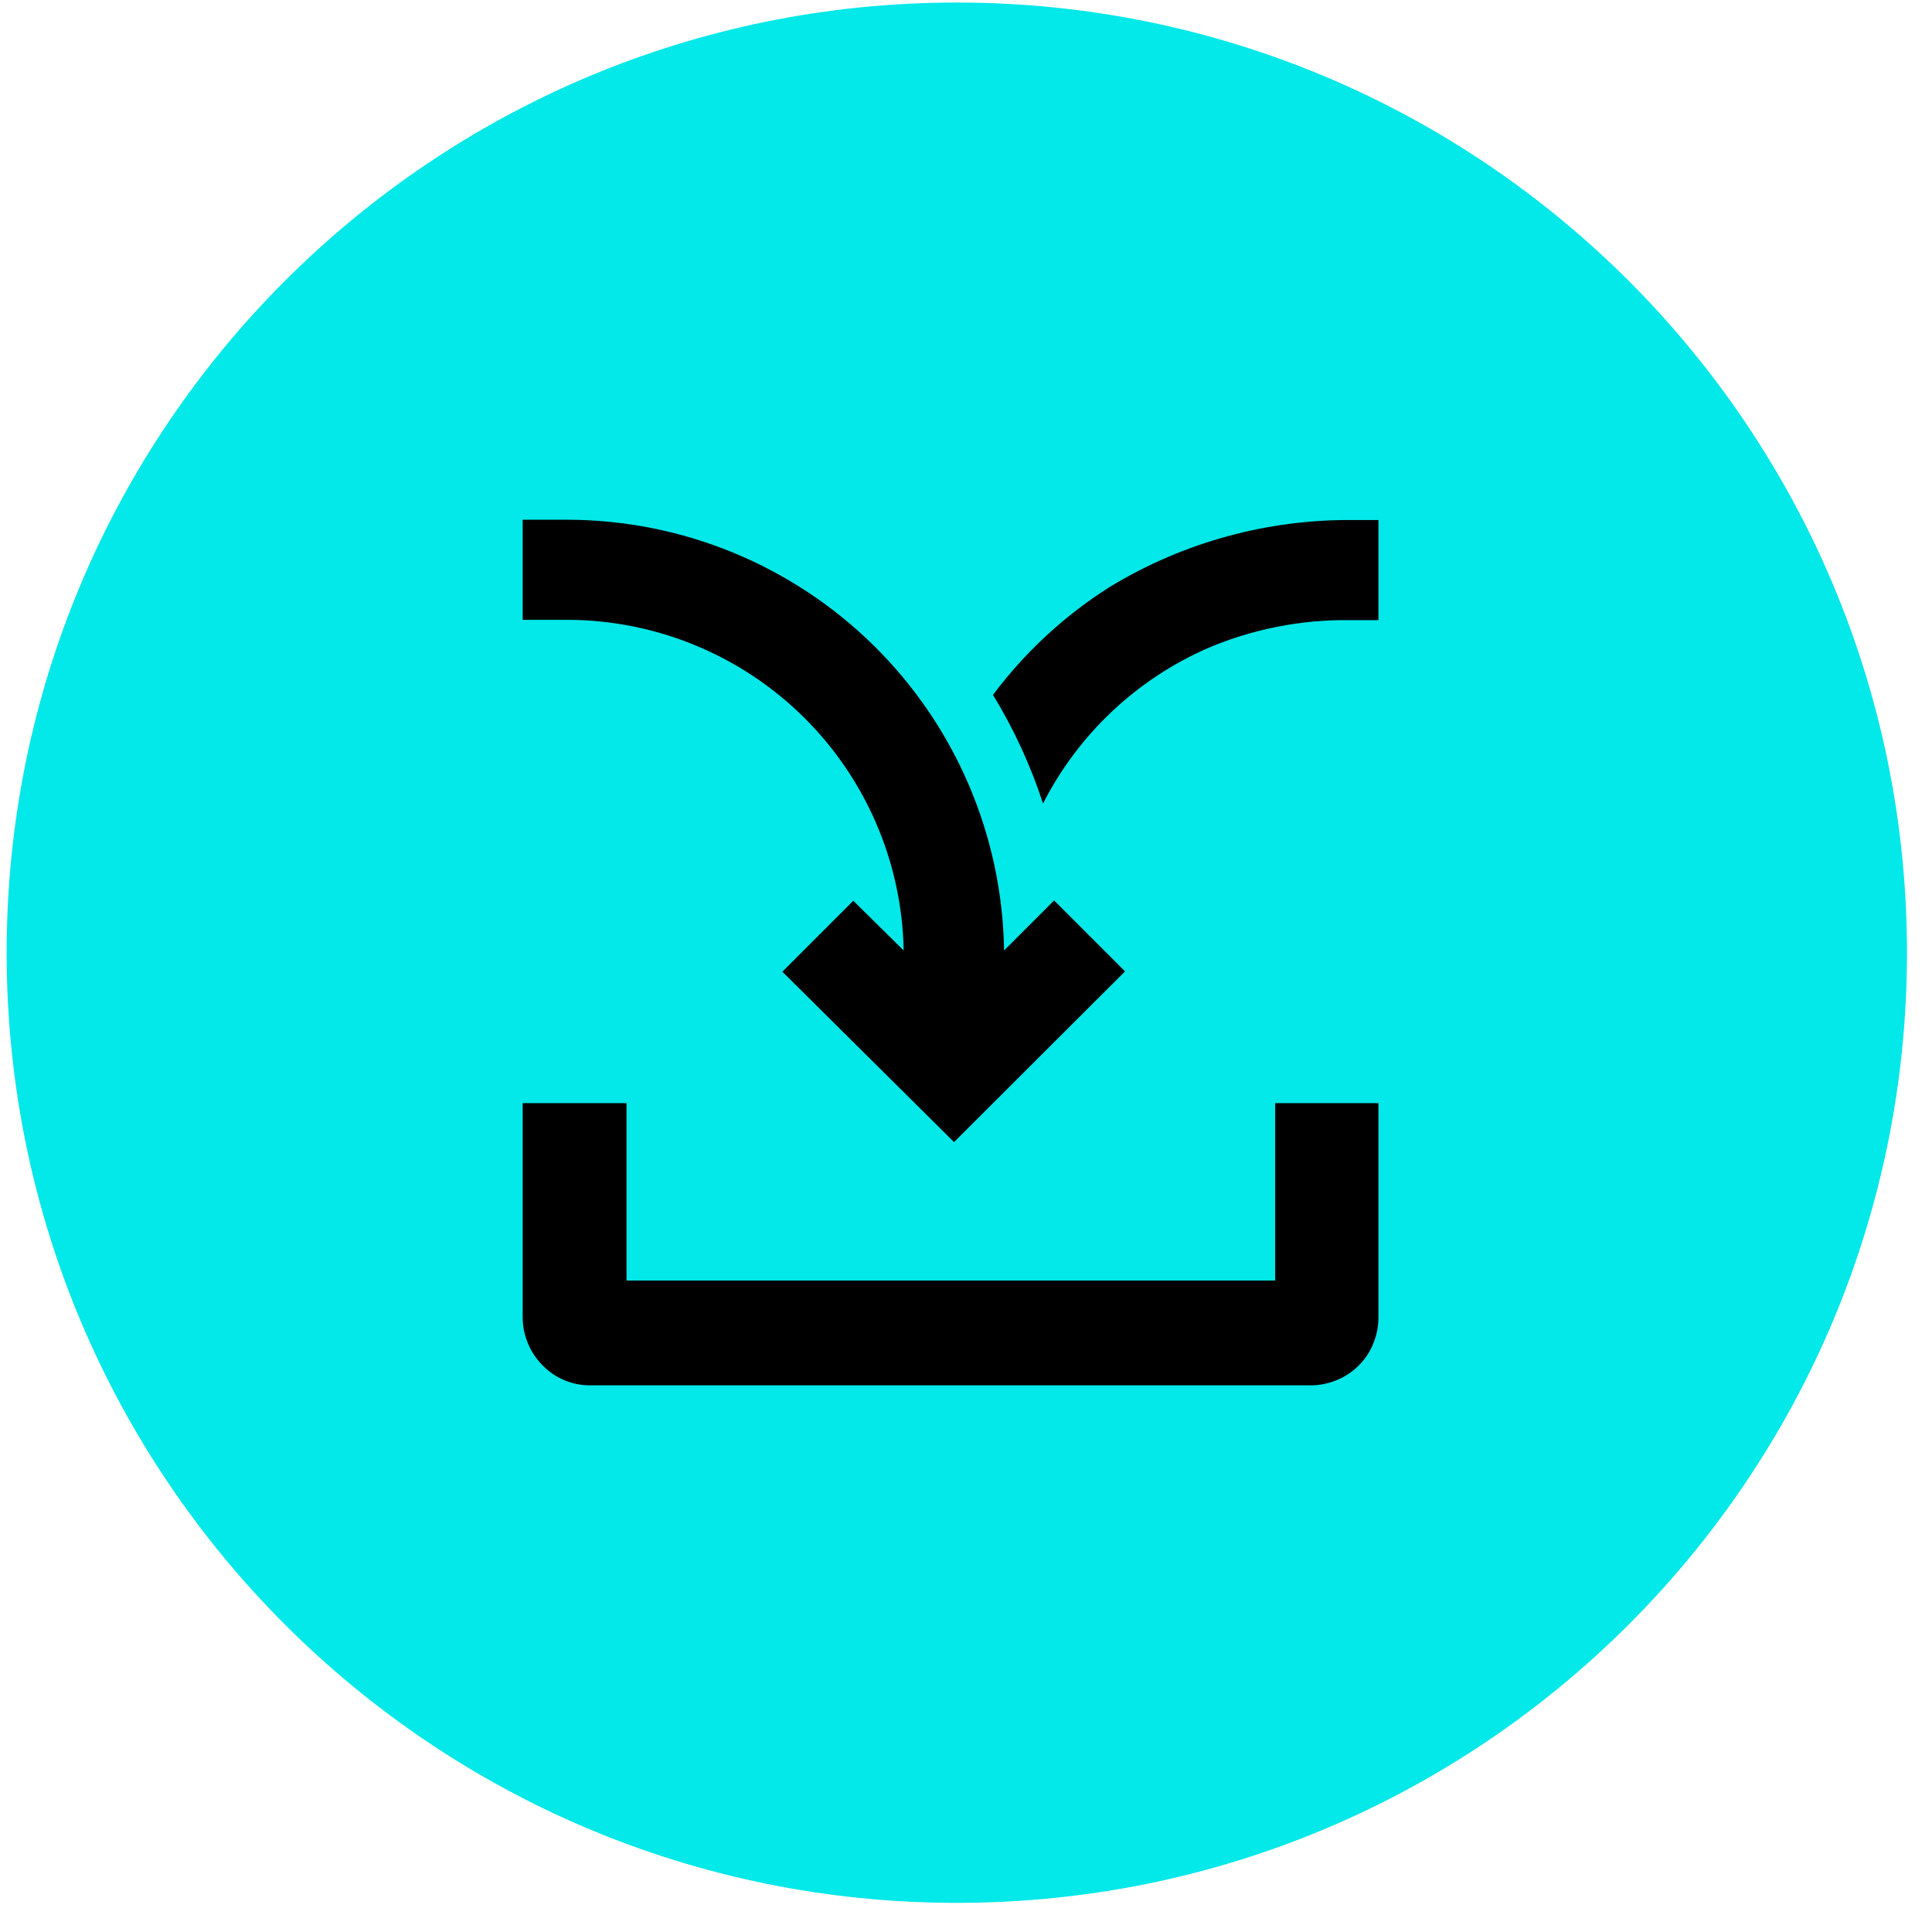
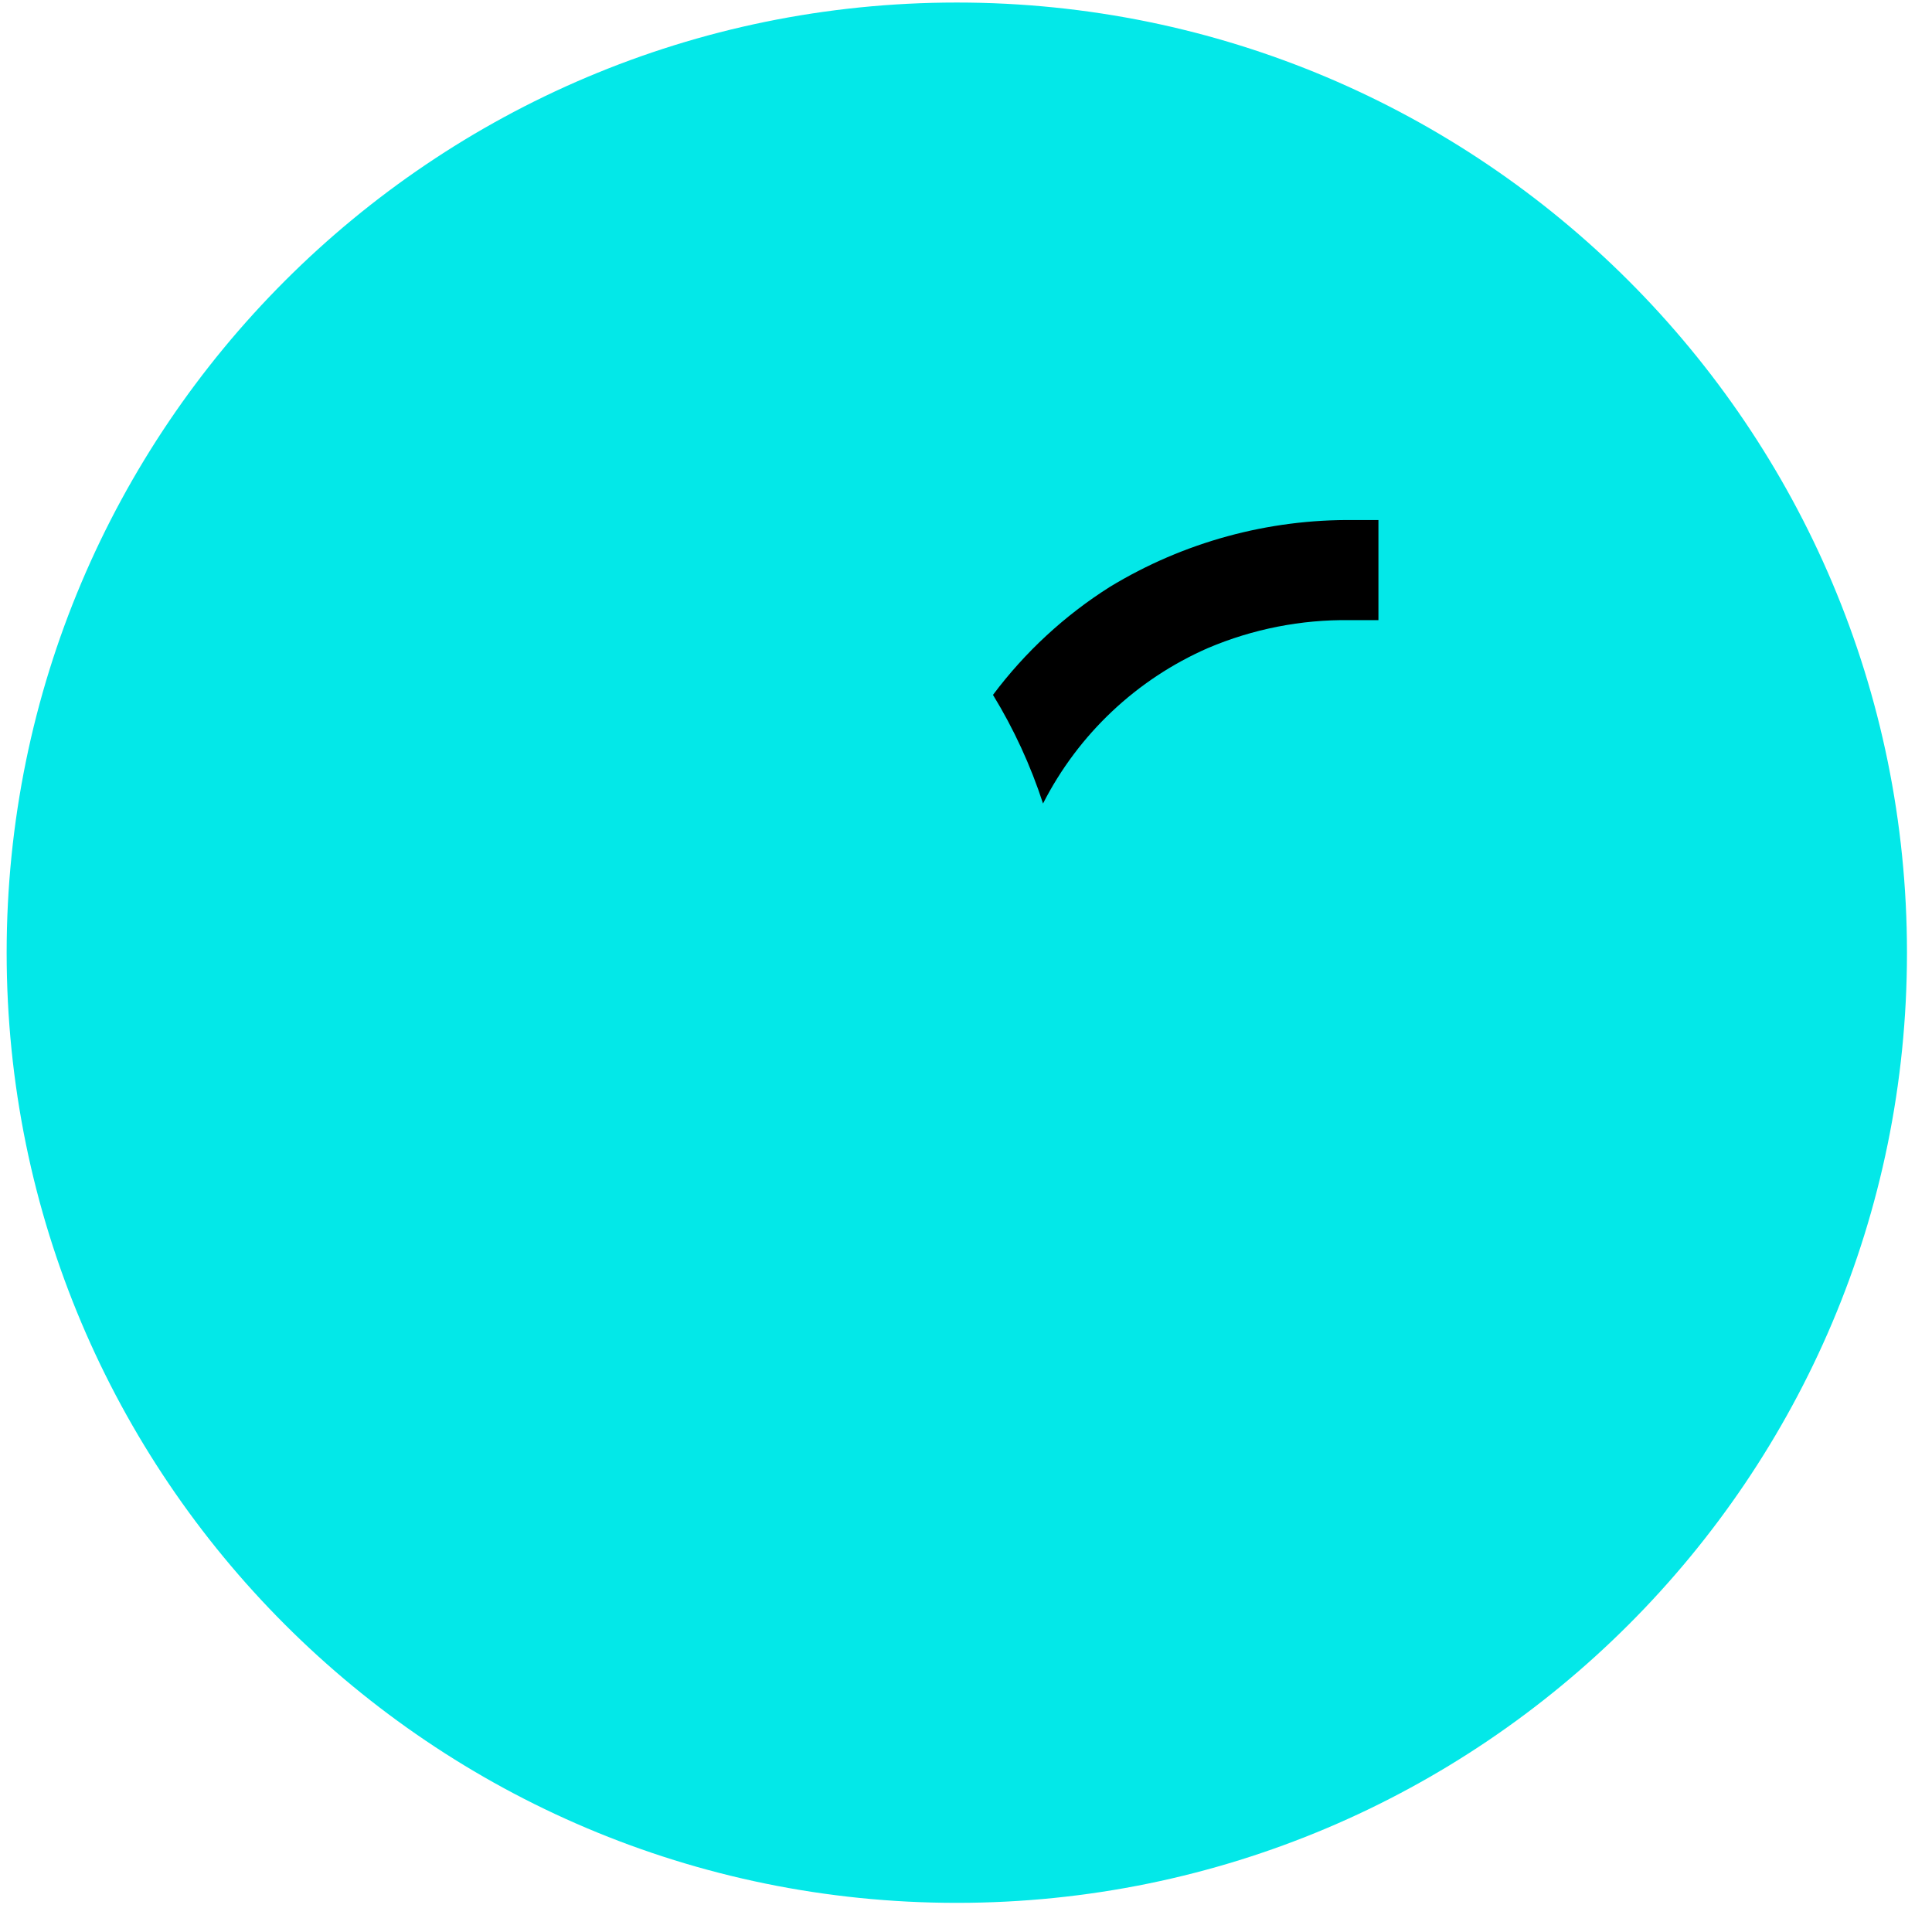
<svg xmlns="http://www.w3.org/2000/svg" width="61" height="61" viewBox="0 0 61 61" fill="none">
  <path d="M30.21 60.08C46.779 60.08 60.21 46.649 60.21 30.08C60.21 13.511 46.779 0.08 30.21 0.08C13.641 0.08 0.21 13.511 0.21 30.08C0.21 46.649 13.641 60.08 30.21 60.08Z" fill="#03E8E8" />
-   <path d="M18.622 43.74C18.342 43.74 18.065 43.683 17.807 43.573C17.549 43.463 17.317 43.302 17.122 43.1C16.725 42.694 16.502 42.148 16.502 41.58V34.83H19.782V40.43H40.262V34.83H43.522V41.58C43.525 41.865 43.471 42.147 43.362 42.41C43.259 42.678 43.098 42.92 42.892 43.12C42.693 43.319 42.455 43.476 42.192 43.58C41.935 43.686 41.66 43.74 41.382 43.74H18.622Z" fill="black" />
-   <path d="M24.702 30.68L26.942 28.44L28.532 30.01C28.48 27.227 27.339 24.574 25.353 22.622C23.368 20.671 20.697 19.575 17.912 19.57H16.502V16.41H17.912C21.535 16.415 25.012 17.843 27.591 20.387C30.171 22.931 31.647 26.387 31.702 30.01L33.282 28.43L35.522 30.67L30.122 36.06L24.702 30.68Z" fill="black" />
  <path d="M42.762 16.42C40.042 16.386 37.367 17.117 35.042 18.53C33.614 19.432 32.364 20.588 31.352 21.94C32.011 23.018 32.541 24.169 32.932 25.37C34.048 23.18 35.889 21.444 38.142 20.46C39.558 19.859 41.084 19.559 42.622 19.58H43.522V16.42H42.762Z" fill="black" />
</svg>